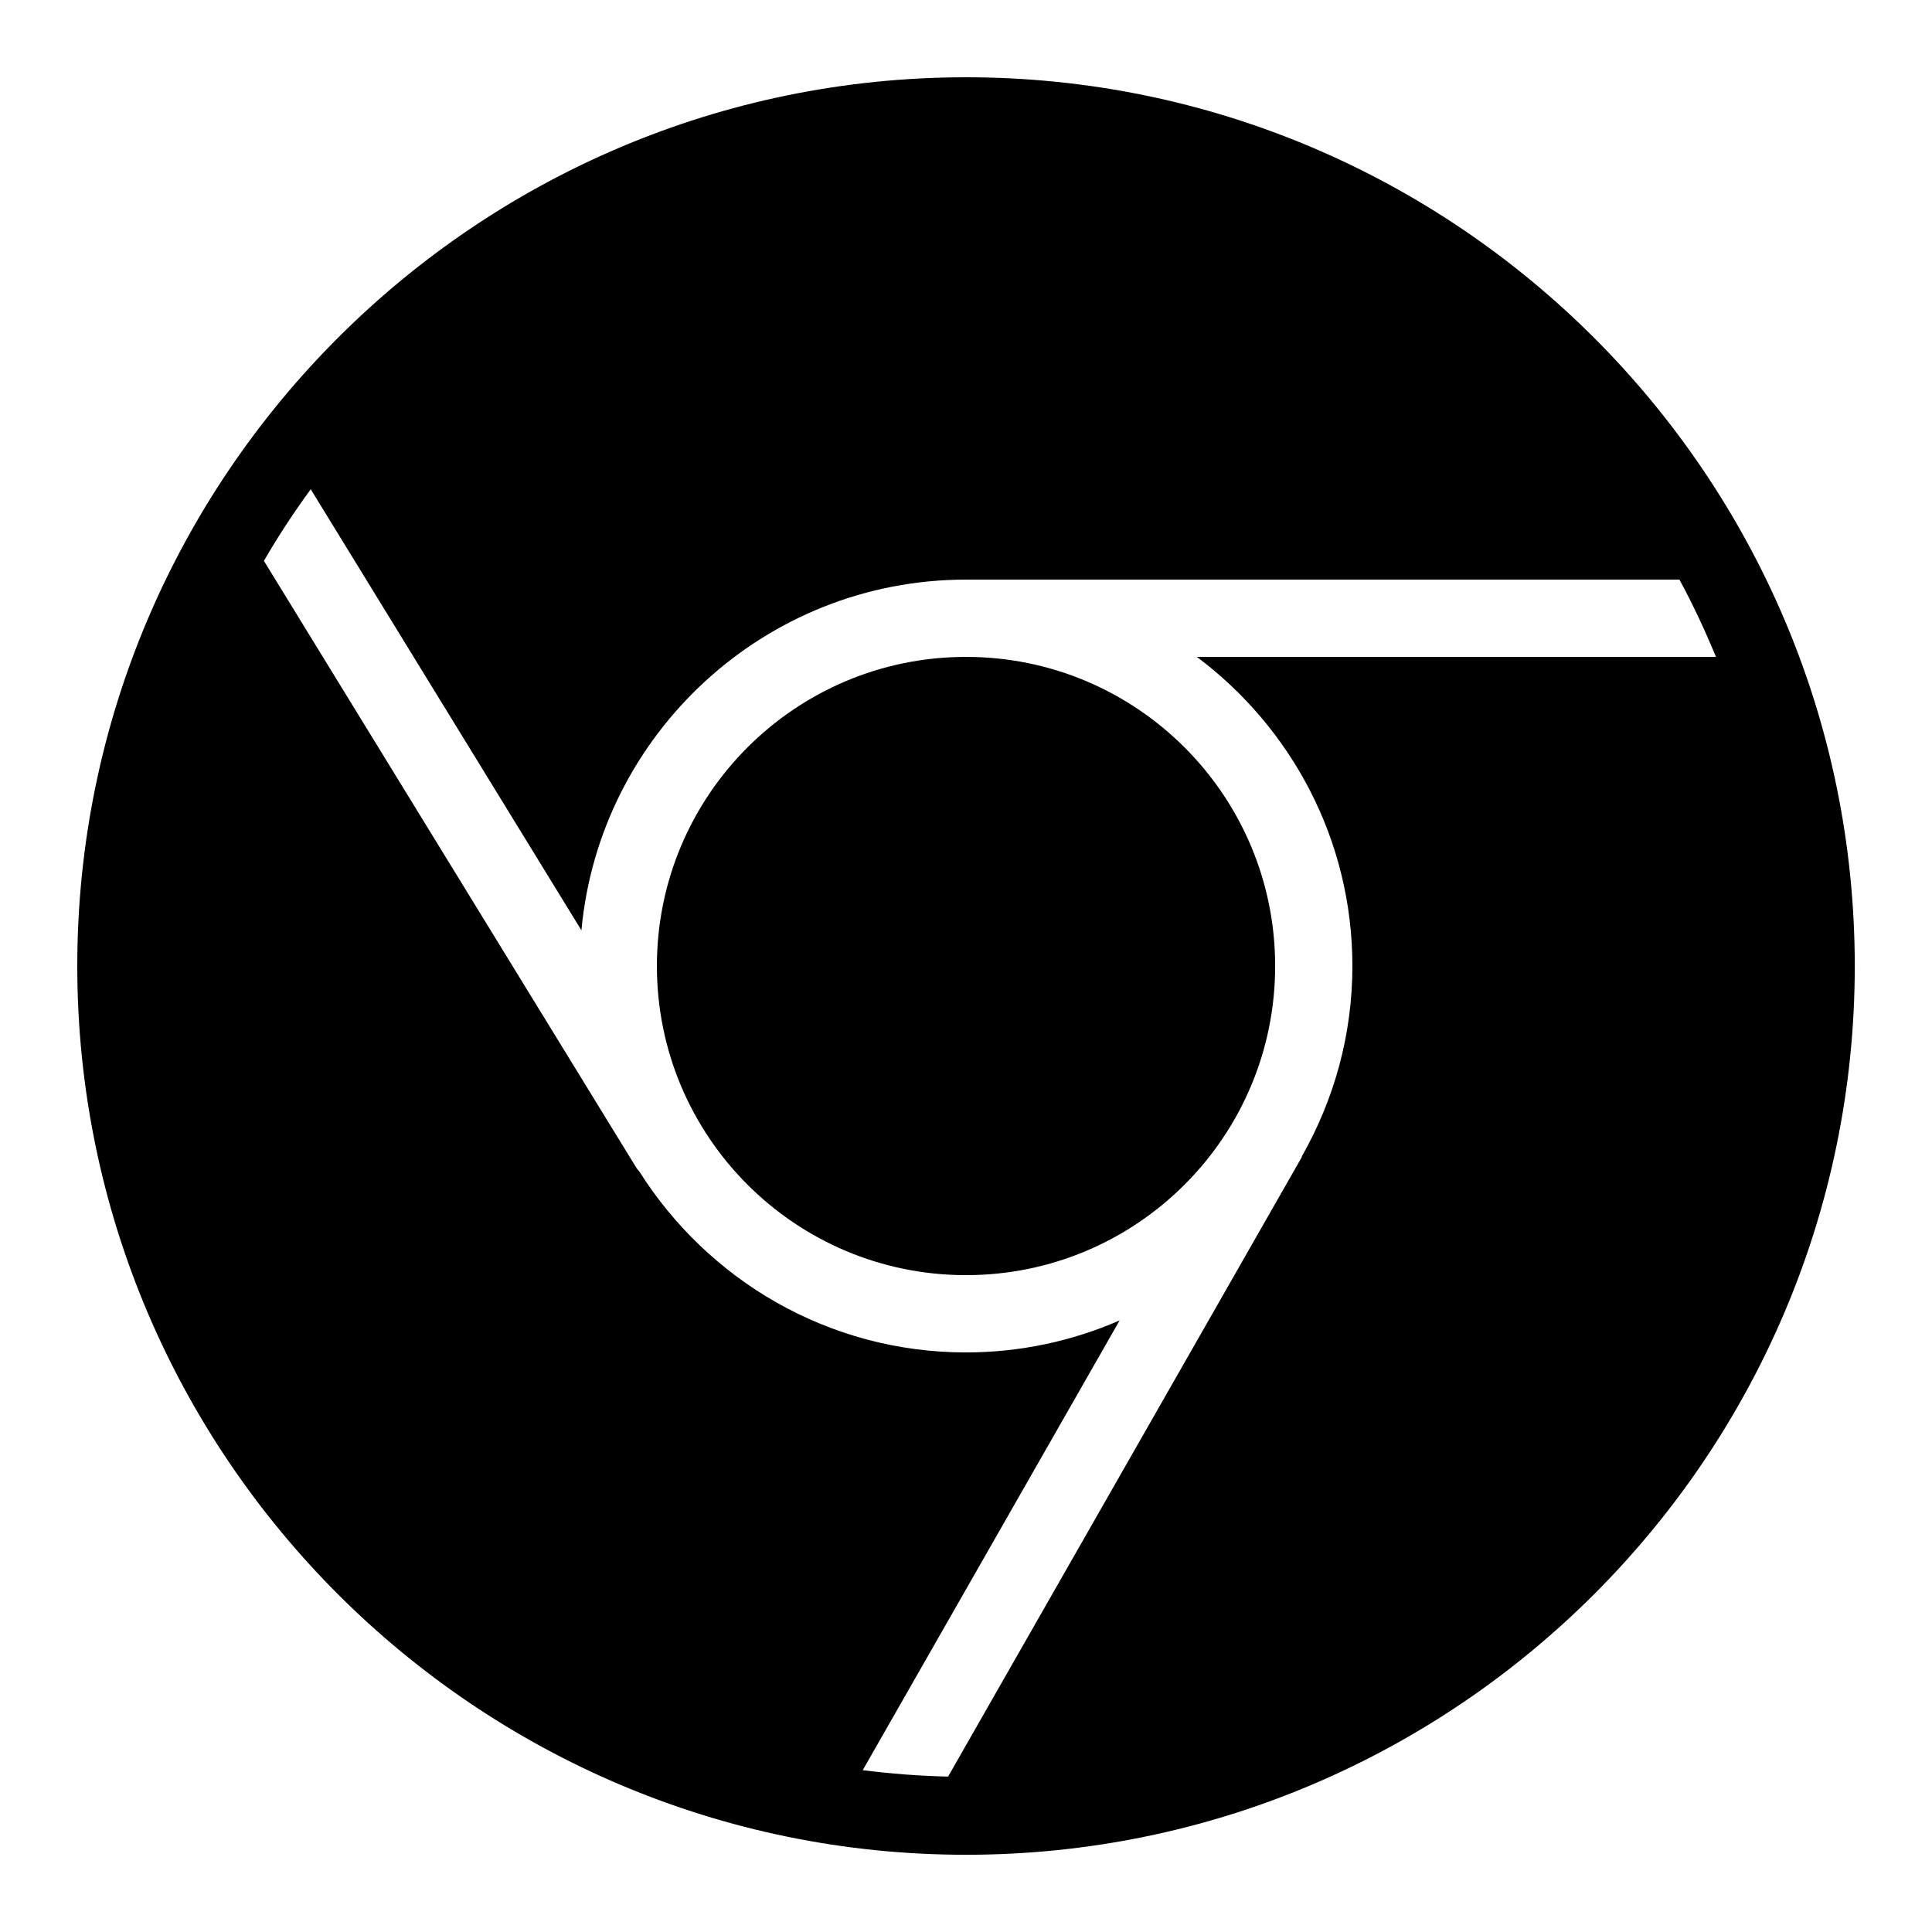
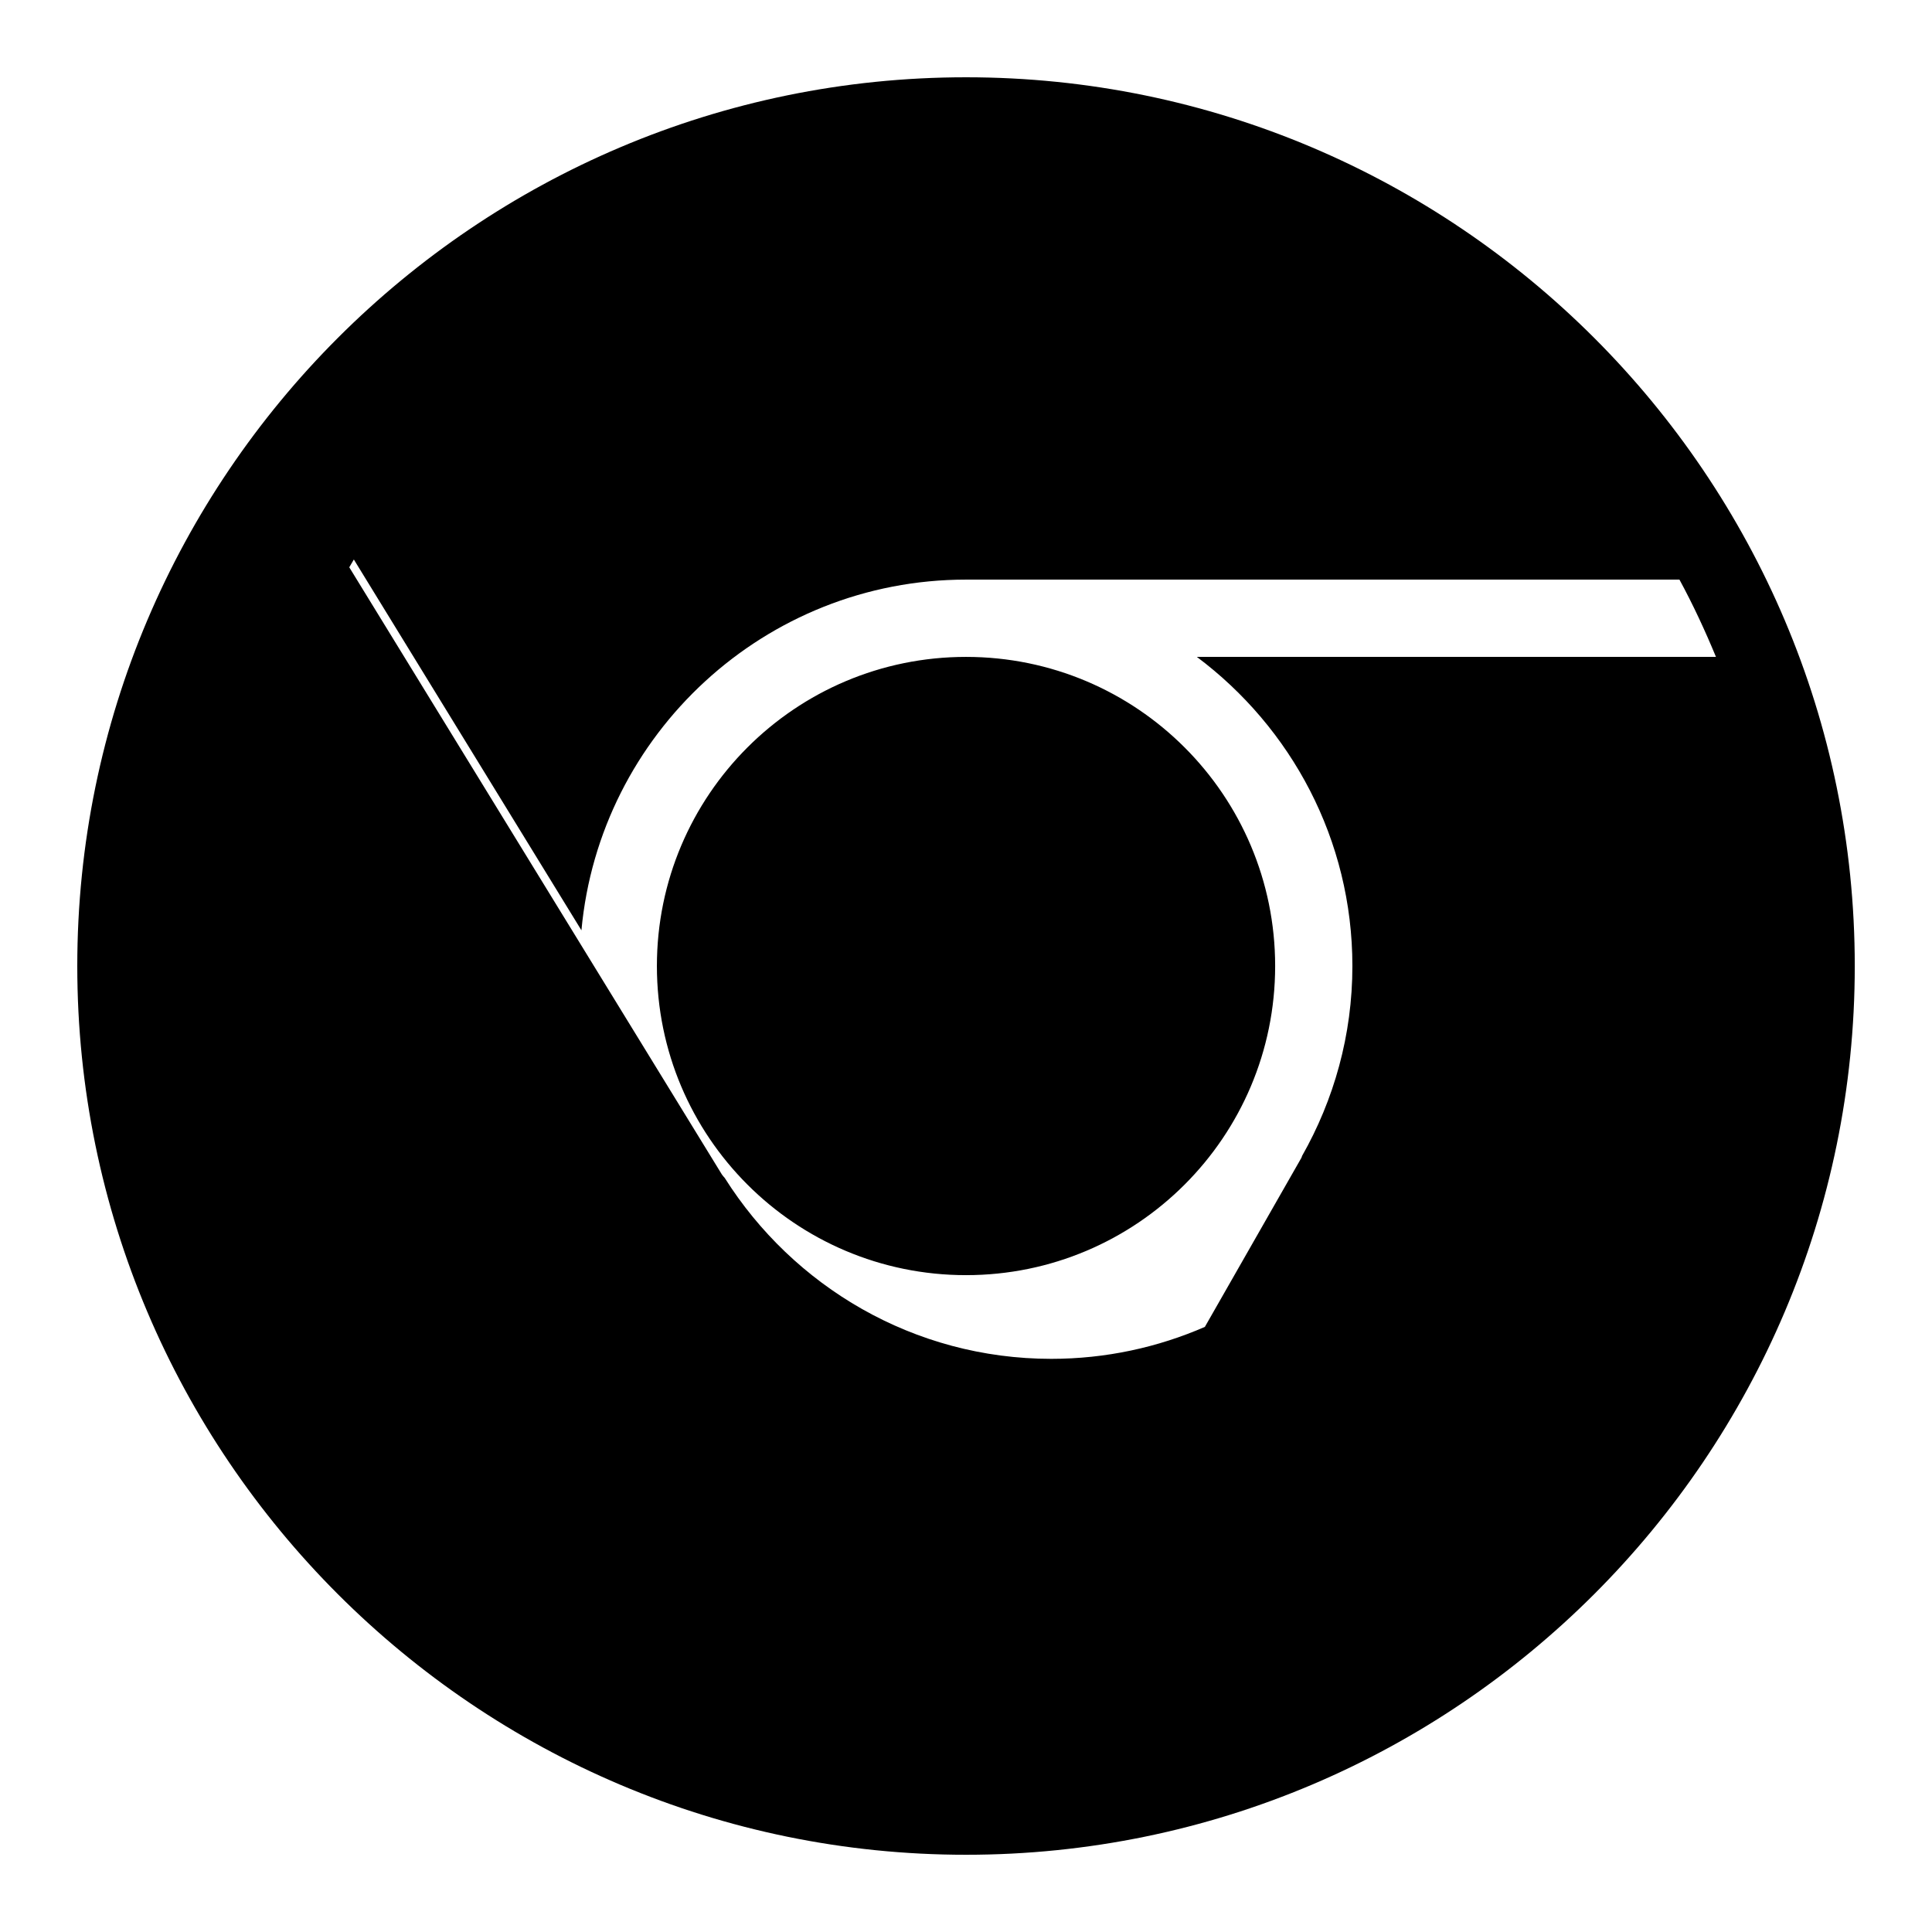
<svg xmlns="http://www.w3.org/2000/svg" x="0px" y="0px" width="100" height="100" viewBox="0,0,255.994,255.994">
  <g fill="#000000" fill-rule="nonzero" stroke="none" stroke-width="1" stroke-linecap="butt" stroke-linejoin="miter" stroke-miterlimit="10" stroke-dasharray="" stroke-dashoffset="0" font-family="none" font-weight="none" font-size="none" text-anchor="none" style="mix-blend-mode: normal">
    <g transform="scale(5.12,5.12)">
-       <path d="M25,2c-12.683,0 -23,10.317 -23,23c0,12.683 10.317,23 23,23c12.683,0 23,-10.317 23,-23c0,-12.683 -10.317,-23 -23,-23zM8.043,12.664l7.004,11.412c0.468,-5.082 4.751,-9.076 9.953,-9.076h18.463c0.351,0.646 0.662,1.316 0.945,2h-13.434c2.438,1.825 4.025,4.727 4.025,8c0,1.787 -0.478,3.463 -1.303,4.916c-0.007,0.014 -0.006,0.029 -0.014,0.043l-9.146,16.018c-0.747,-0.017 -1.483,-0.074 -2.209,-0.166l6.648,-11.639c-1.22,0.531 -2.564,0.828 -3.977,0.828c-3.559,0 -6.681,-1.876 -8.453,-4.684c-0.023,-0.029 -0.05,-0.052 -0.07,-0.084l-9.645,-15.717c0.371,-0.641 0.776,-1.257 1.211,-1.852zM25,17c-4.418,0 -8,3.582 -8,8c0,4.418 3.582,8 8,8c4.418,0 8,-3.582 8,-8c0,-4.418 -3.582,-8 -8,-8z" />
+       <path d="M25,2c-12.683,0 -23,10.317 -23,23c0,12.683 10.317,23 23,23c12.683,0 23,-10.317 23,-23c0,-12.683 -10.317,-23 -23,-23zM8.043,12.664l7.004,11.412c0.468,-5.082 4.751,-9.076 9.953,-9.076h18.463c0.351,0.646 0.662,1.316 0.945,2h-13.434c2.438,1.825 4.025,4.727 4.025,8c0,1.787 -0.478,3.463 -1.303,4.916c-0.007,0.014 -0.006,0.029 -0.014,0.043l-9.146,16.018l6.648,-11.639c-1.22,0.531 -2.564,0.828 -3.977,0.828c-3.559,0 -6.681,-1.876 -8.453,-4.684c-0.023,-0.029 -0.05,-0.052 -0.07,-0.084l-9.645,-15.717c0.371,-0.641 0.776,-1.257 1.211,-1.852zM25,17c-4.418,0 -8,3.582 -8,8c0,4.418 3.582,8 8,8c4.418,0 8,-3.582 8,-8c0,-4.418 -3.582,-8 -8,-8z" />
    </g>
  </g>
</svg>